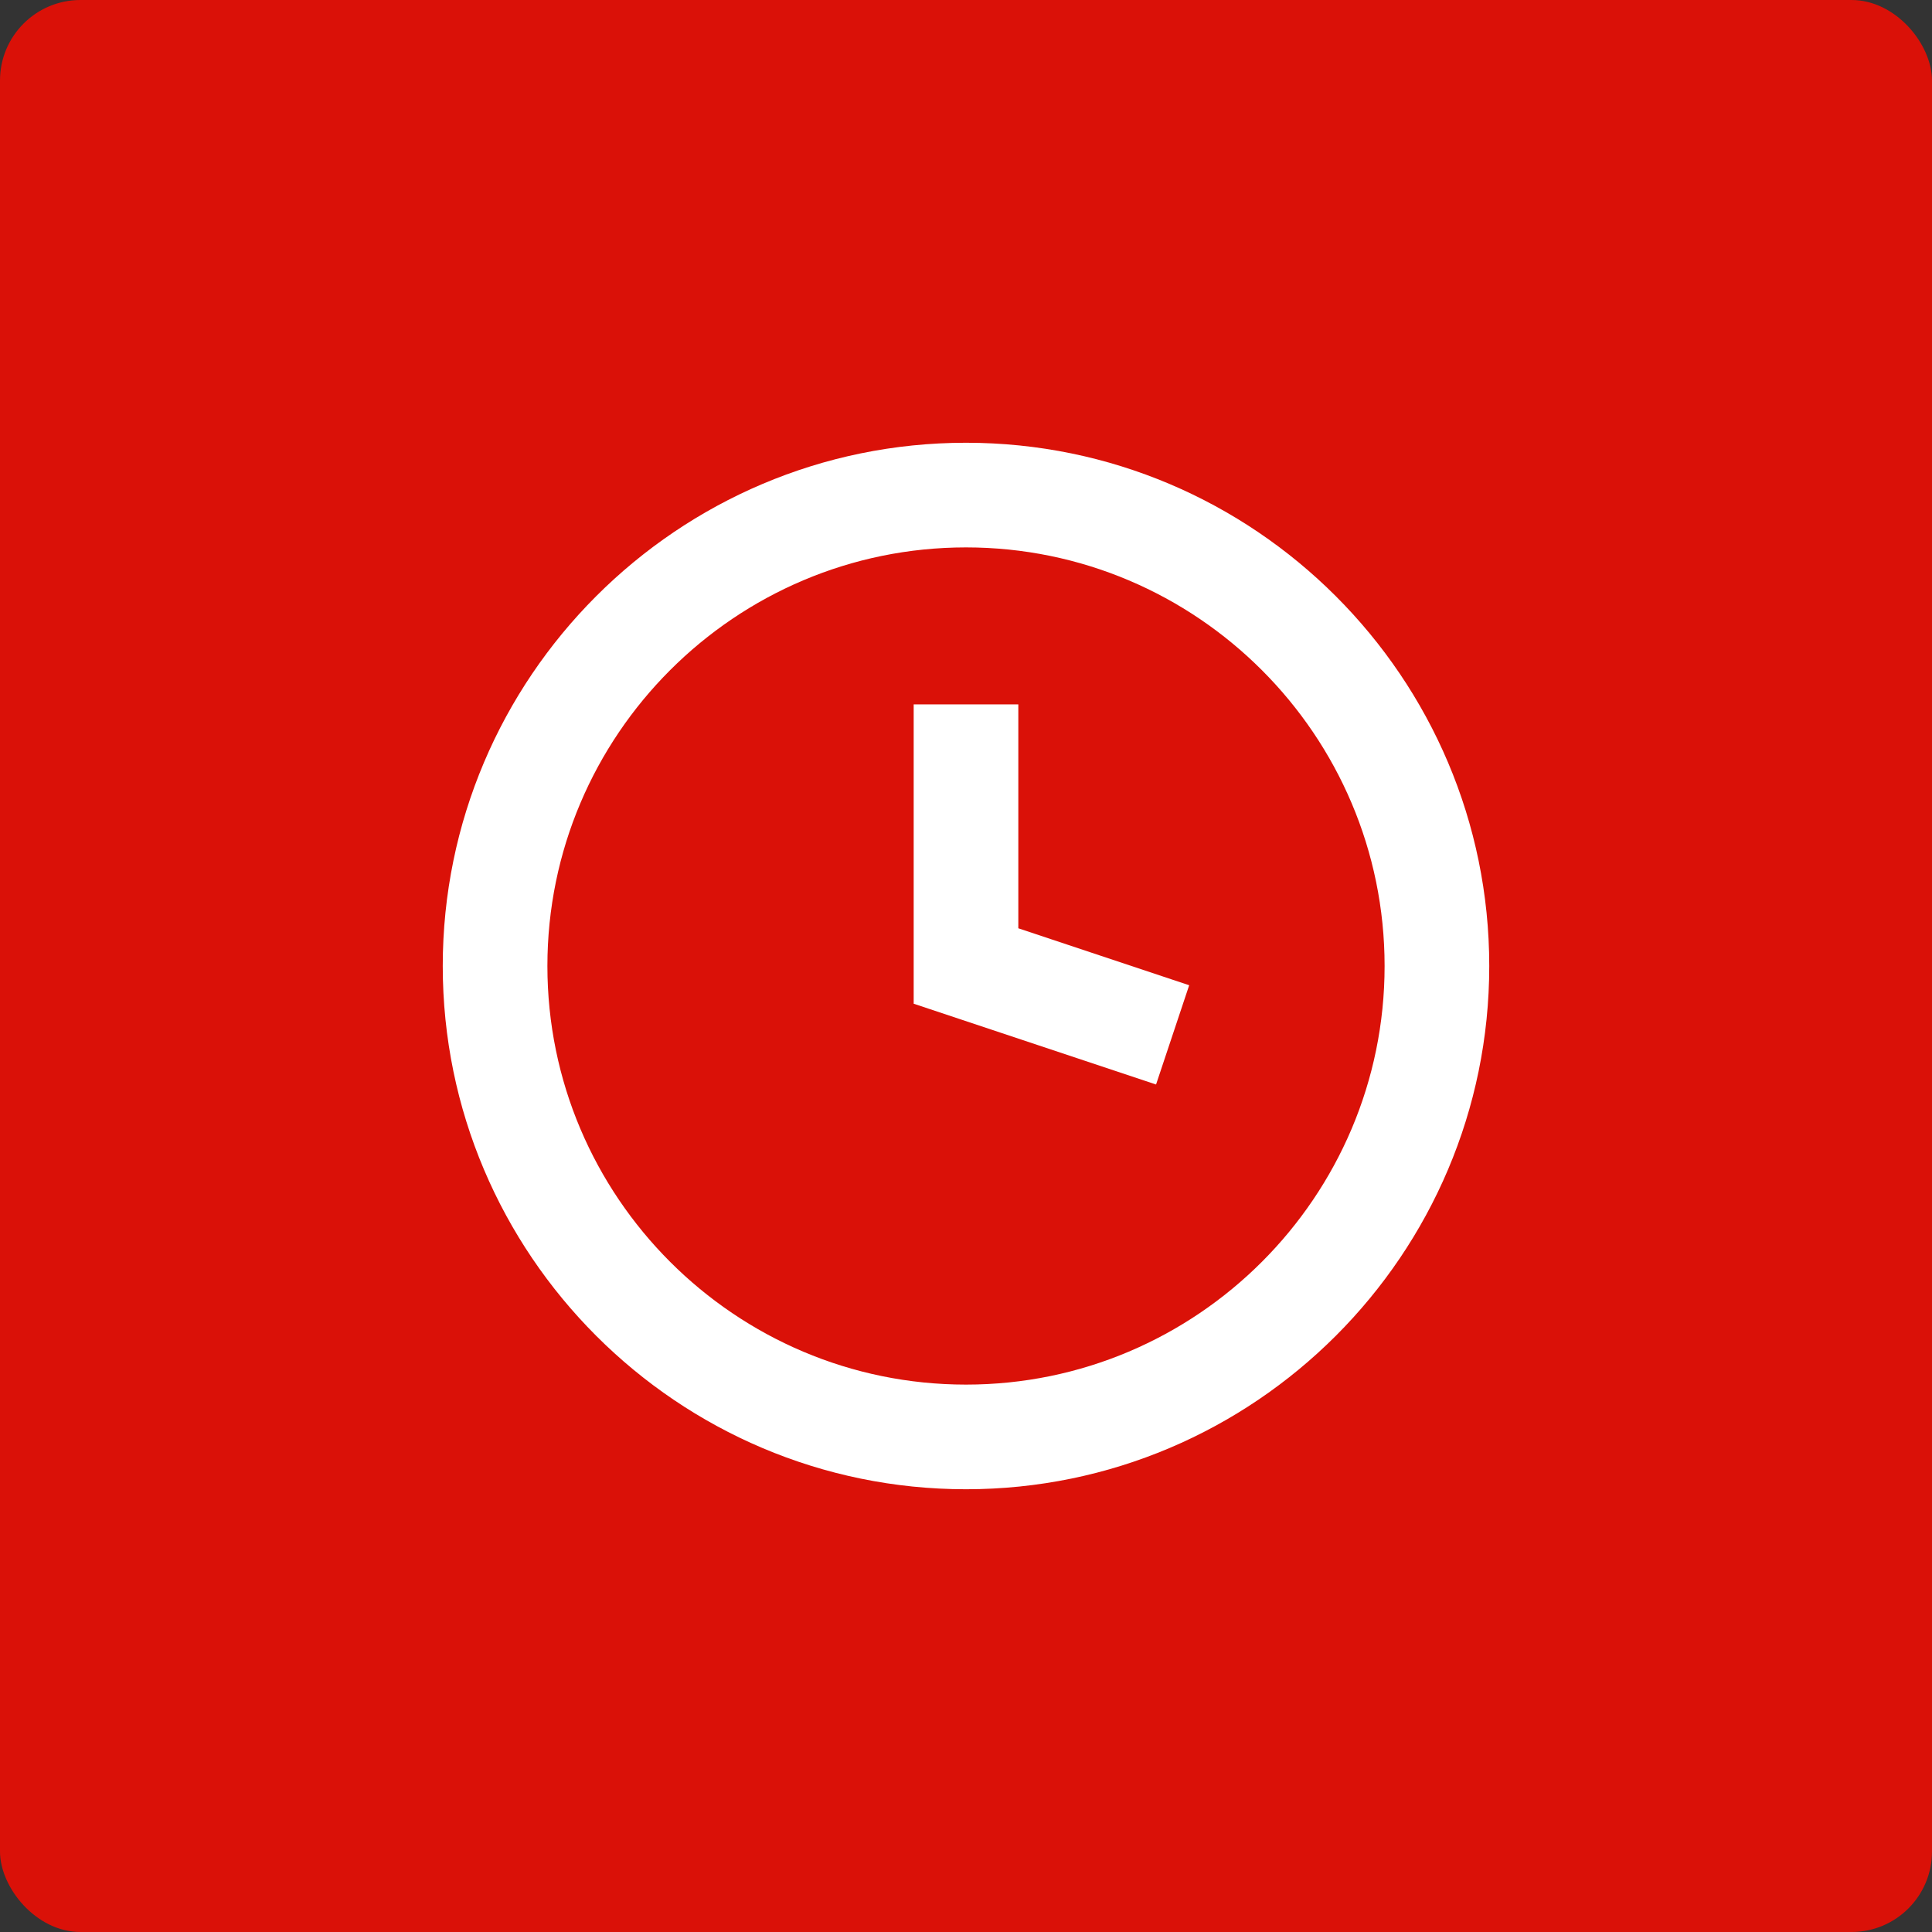
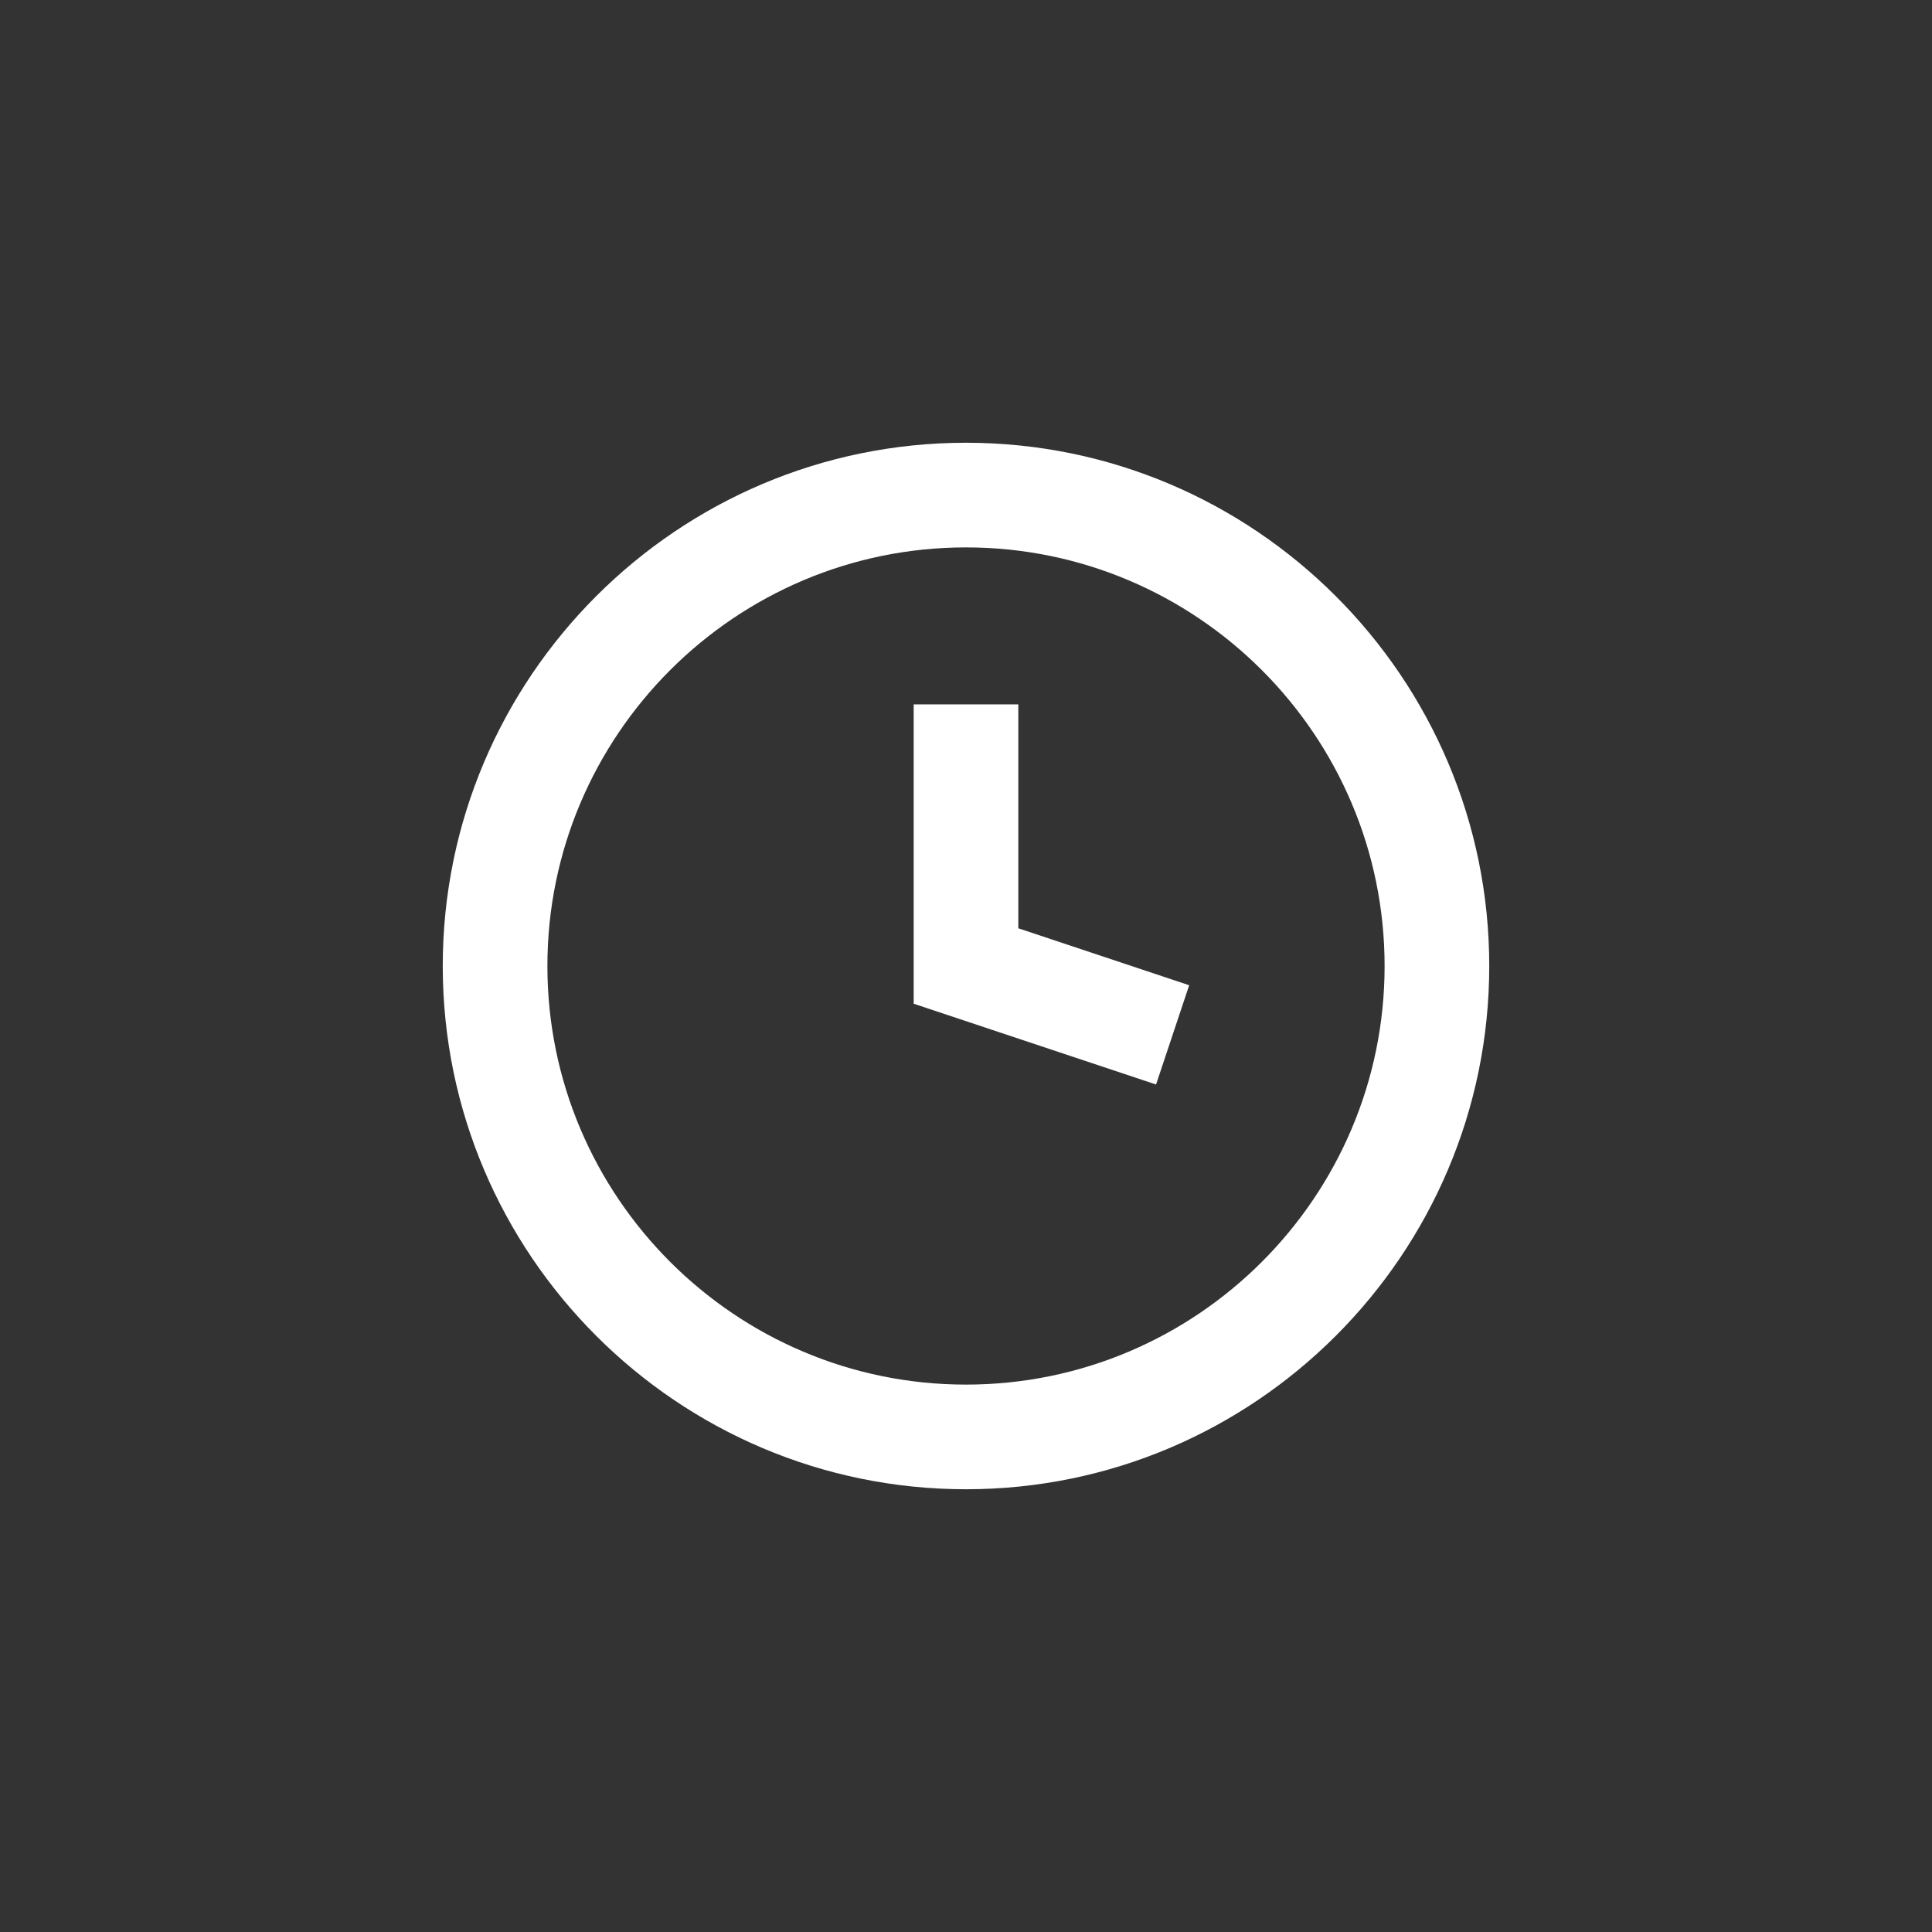
<svg xmlns="http://www.w3.org/2000/svg" width="48" height="48" viewBox="0 0 48 48" fill="none">
  <rect x="0" y="0" width="48" height="48" fill="#333333" stroke="none" />
-   <rect width="48" height="48" rx="2" fill="#DA1108" />
-   <path d="M24 11C16.832 11 11 16.832 11 24C11 31.168 16.832 37 24 37C31.168 37 37 31.168 37 24C37 16.832 31.168 11 24 11ZM24 34.4C18.265 34.4 13.6 29.735 13.6 24C13.6 18.265 18.265 13.6 24 13.6C29.735 13.6 34.4 18.265 34.4 24C34.4 29.735 29.735 34.4 24 34.4ZM25.3 23.063L29.545 24.478L28.722 26.944L22.7 24.937V17.5H25.3V23.063Z" fill="white" />
+   <path d="M24 11C16.832 11 11 16.832 11 24C11 31.168 16.832 37 24 37C31.168 37 37 31.168 37 24C37 16.832 31.168 11 24 11M24 34.4C18.265 34.4 13.6 29.735 13.6 24C13.6 18.265 18.265 13.6 24 13.6C29.735 13.6 34.4 18.265 34.4 24C34.4 29.735 29.735 34.4 24 34.4ZM25.3 23.063L29.545 24.478L28.722 26.944L22.7 24.937V17.5H25.3V23.063Z" fill="white" />
</svg>